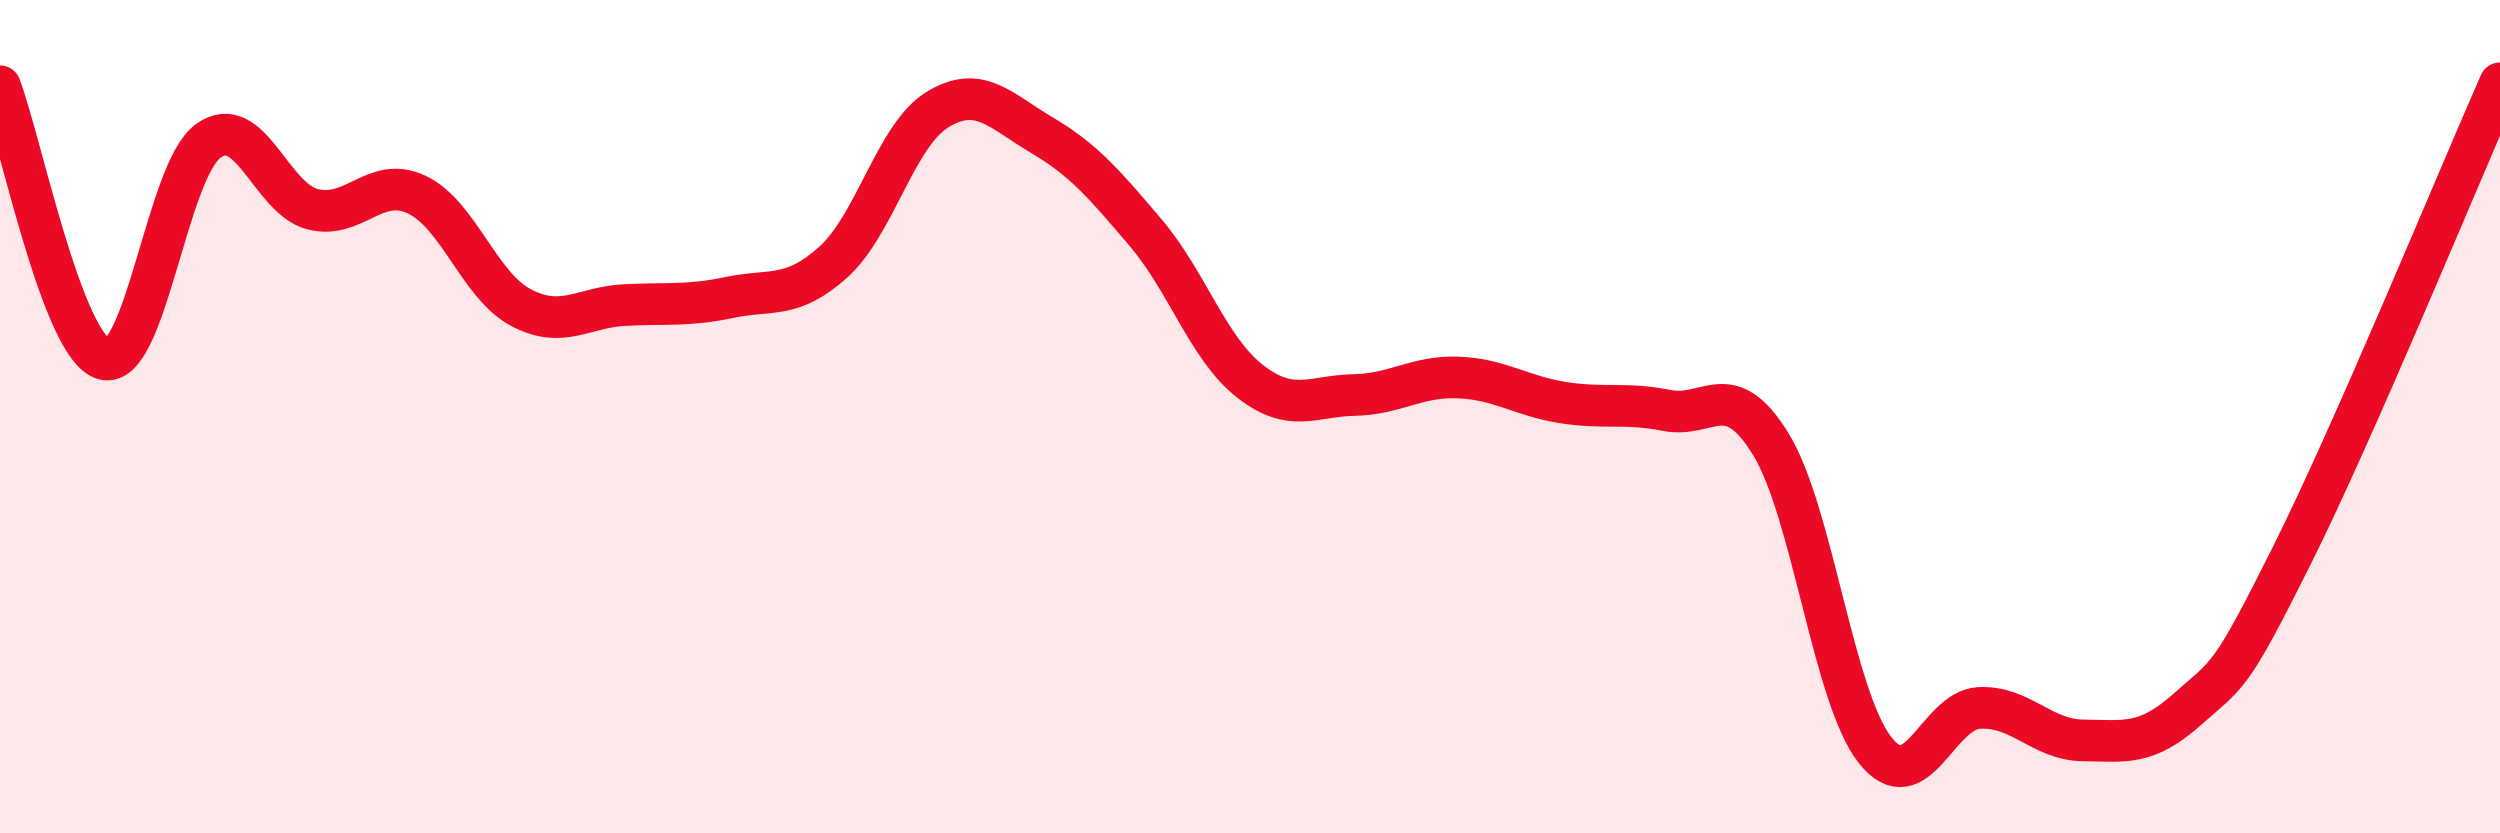
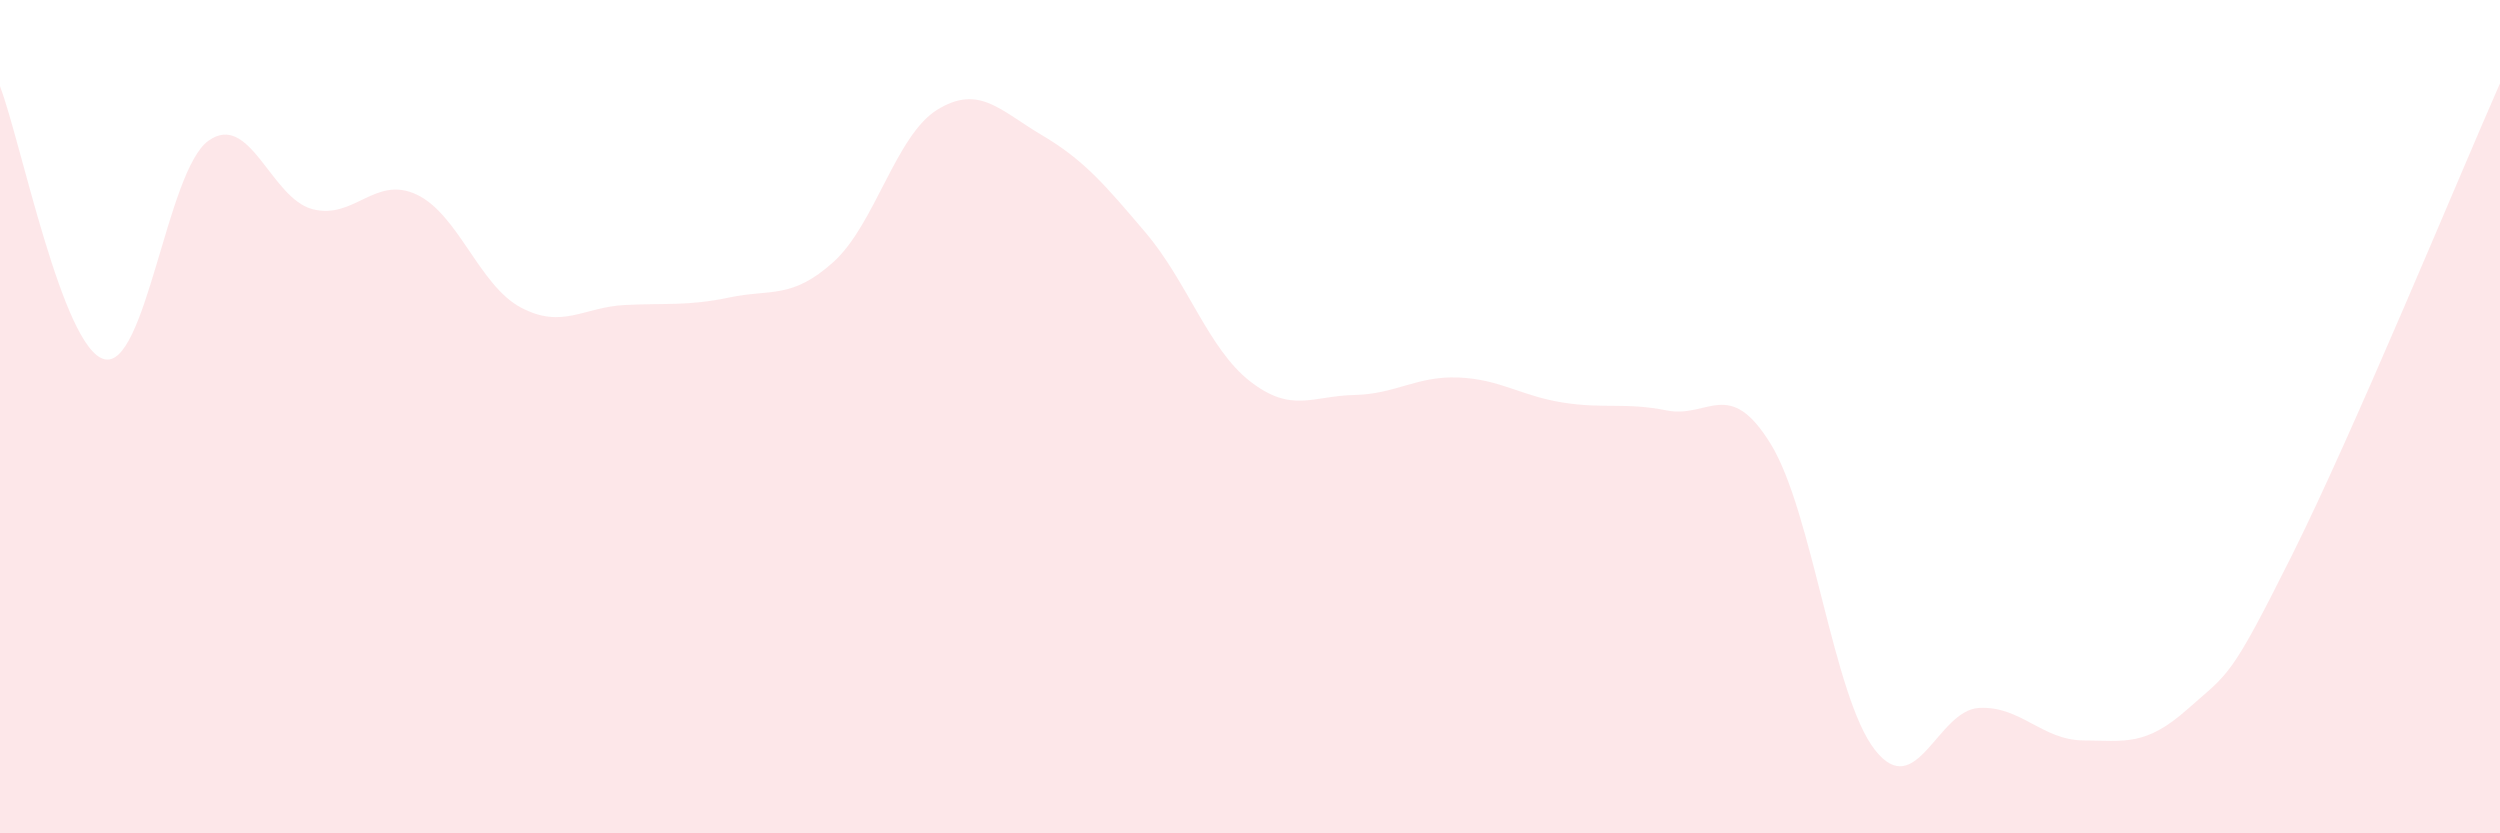
<svg xmlns="http://www.w3.org/2000/svg" width="60" height="20" viewBox="0 0 60 20">
  <path d="M 0,2.07 C 0.5,3.38 1.5,8.36 2.5,8.62 C 3.5,8.88 4,4.1 5,3.38 C 6,2.66 6.5,4.76 7.5,5.02 C 8.5,5.28 9,4.2 10,4.67 C 11,5.14 11.5,6.85 12.5,7.38 C 13.5,7.91 14,7.37 15,7.32 C 16,7.27 16.5,7.35 17.5,7.14 C 18.5,6.93 19,7.19 20,6.29 C 21,5.39 21.5,3.24 22.5,2.63 C 23.5,2.02 24,2.65 25,3.24 C 26,3.83 26.5,4.41 27.5,5.59 C 28.5,6.77 29,8.37 30,9.15 C 31,9.93 31.5,9.5 32.5,9.48 C 33.5,9.46 34,9.02 35,9.06 C 36,9.1 36.5,9.5 37.5,9.66 C 38.5,9.82 39,9.65 40,9.85 C 41,10.05 41.5,9.03 42.5,10.66 C 43.5,12.29 44,16.73 45,18 C 46,19.27 46.5,17.04 47.5,16.99 C 48.5,16.94 49,17.76 50,17.77 C 51,17.78 51.5,17.91 52.5,17.02 C 53.5,16.13 53.5,16.34 55,13.34 C 56.5,10.34 59,4.27 60,2L60 20L0 20Z" fill="#EB0A25" opacity="0.1" stroke-linecap="round" stroke-linejoin="round" />
-   <path d="M 0,2.07 C 0.5,3.38 1.5,8.36 2.5,8.62 C 3.5,8.88 4,4.1 5,3.38 C 6,2.66 6.5,4.76 7.5,5.02 C 8.5,5.28 9,4.2 10,4.67 C 11,5.14 11.5,6.85 12.5,7.38 C 13.5,7.91 14,7.37 15,7.32 C 16,7.27 16.5,7.35 17.5,7.14 C 18.5,6.93 19,7.19 20,6.29 C 21,5.39 21.5,3.24 22.5,2.63 C 23.5,2.02 24,2.65 25,3.24 C 26,3.83 26.5,4.41 27.5,5.59 C 28.5,6.77 29,8.37 30,9.15 C 31,9.93 31.5,9.5 32.5,9.48 C 33.5,9.46 34,9.02 35,9.06 C 36,9.1 36.5,9.5 37.5,9.66 C 38.5,9.82 39,9.65 40,9.85 C 41,10.05 41.5,9.03 42.5,10.66 C 43.5,12.29 44,16.73 45,18 C 46,19.27 46.5,17.04 47.5,16.99 C 48.5,16.94 49,17.76 50,17.77 C 51,17.78 51.5,17.91 52.5,17.02 C 53.5,16.13 53.5,16.34 55,13.34 C 56.5,10.34 59,4.27 60,2" stroke="#EB0A25" stroke-width="1" fill="none" stroke-linecap="round" stroke-linejoin="round" />
</svg>